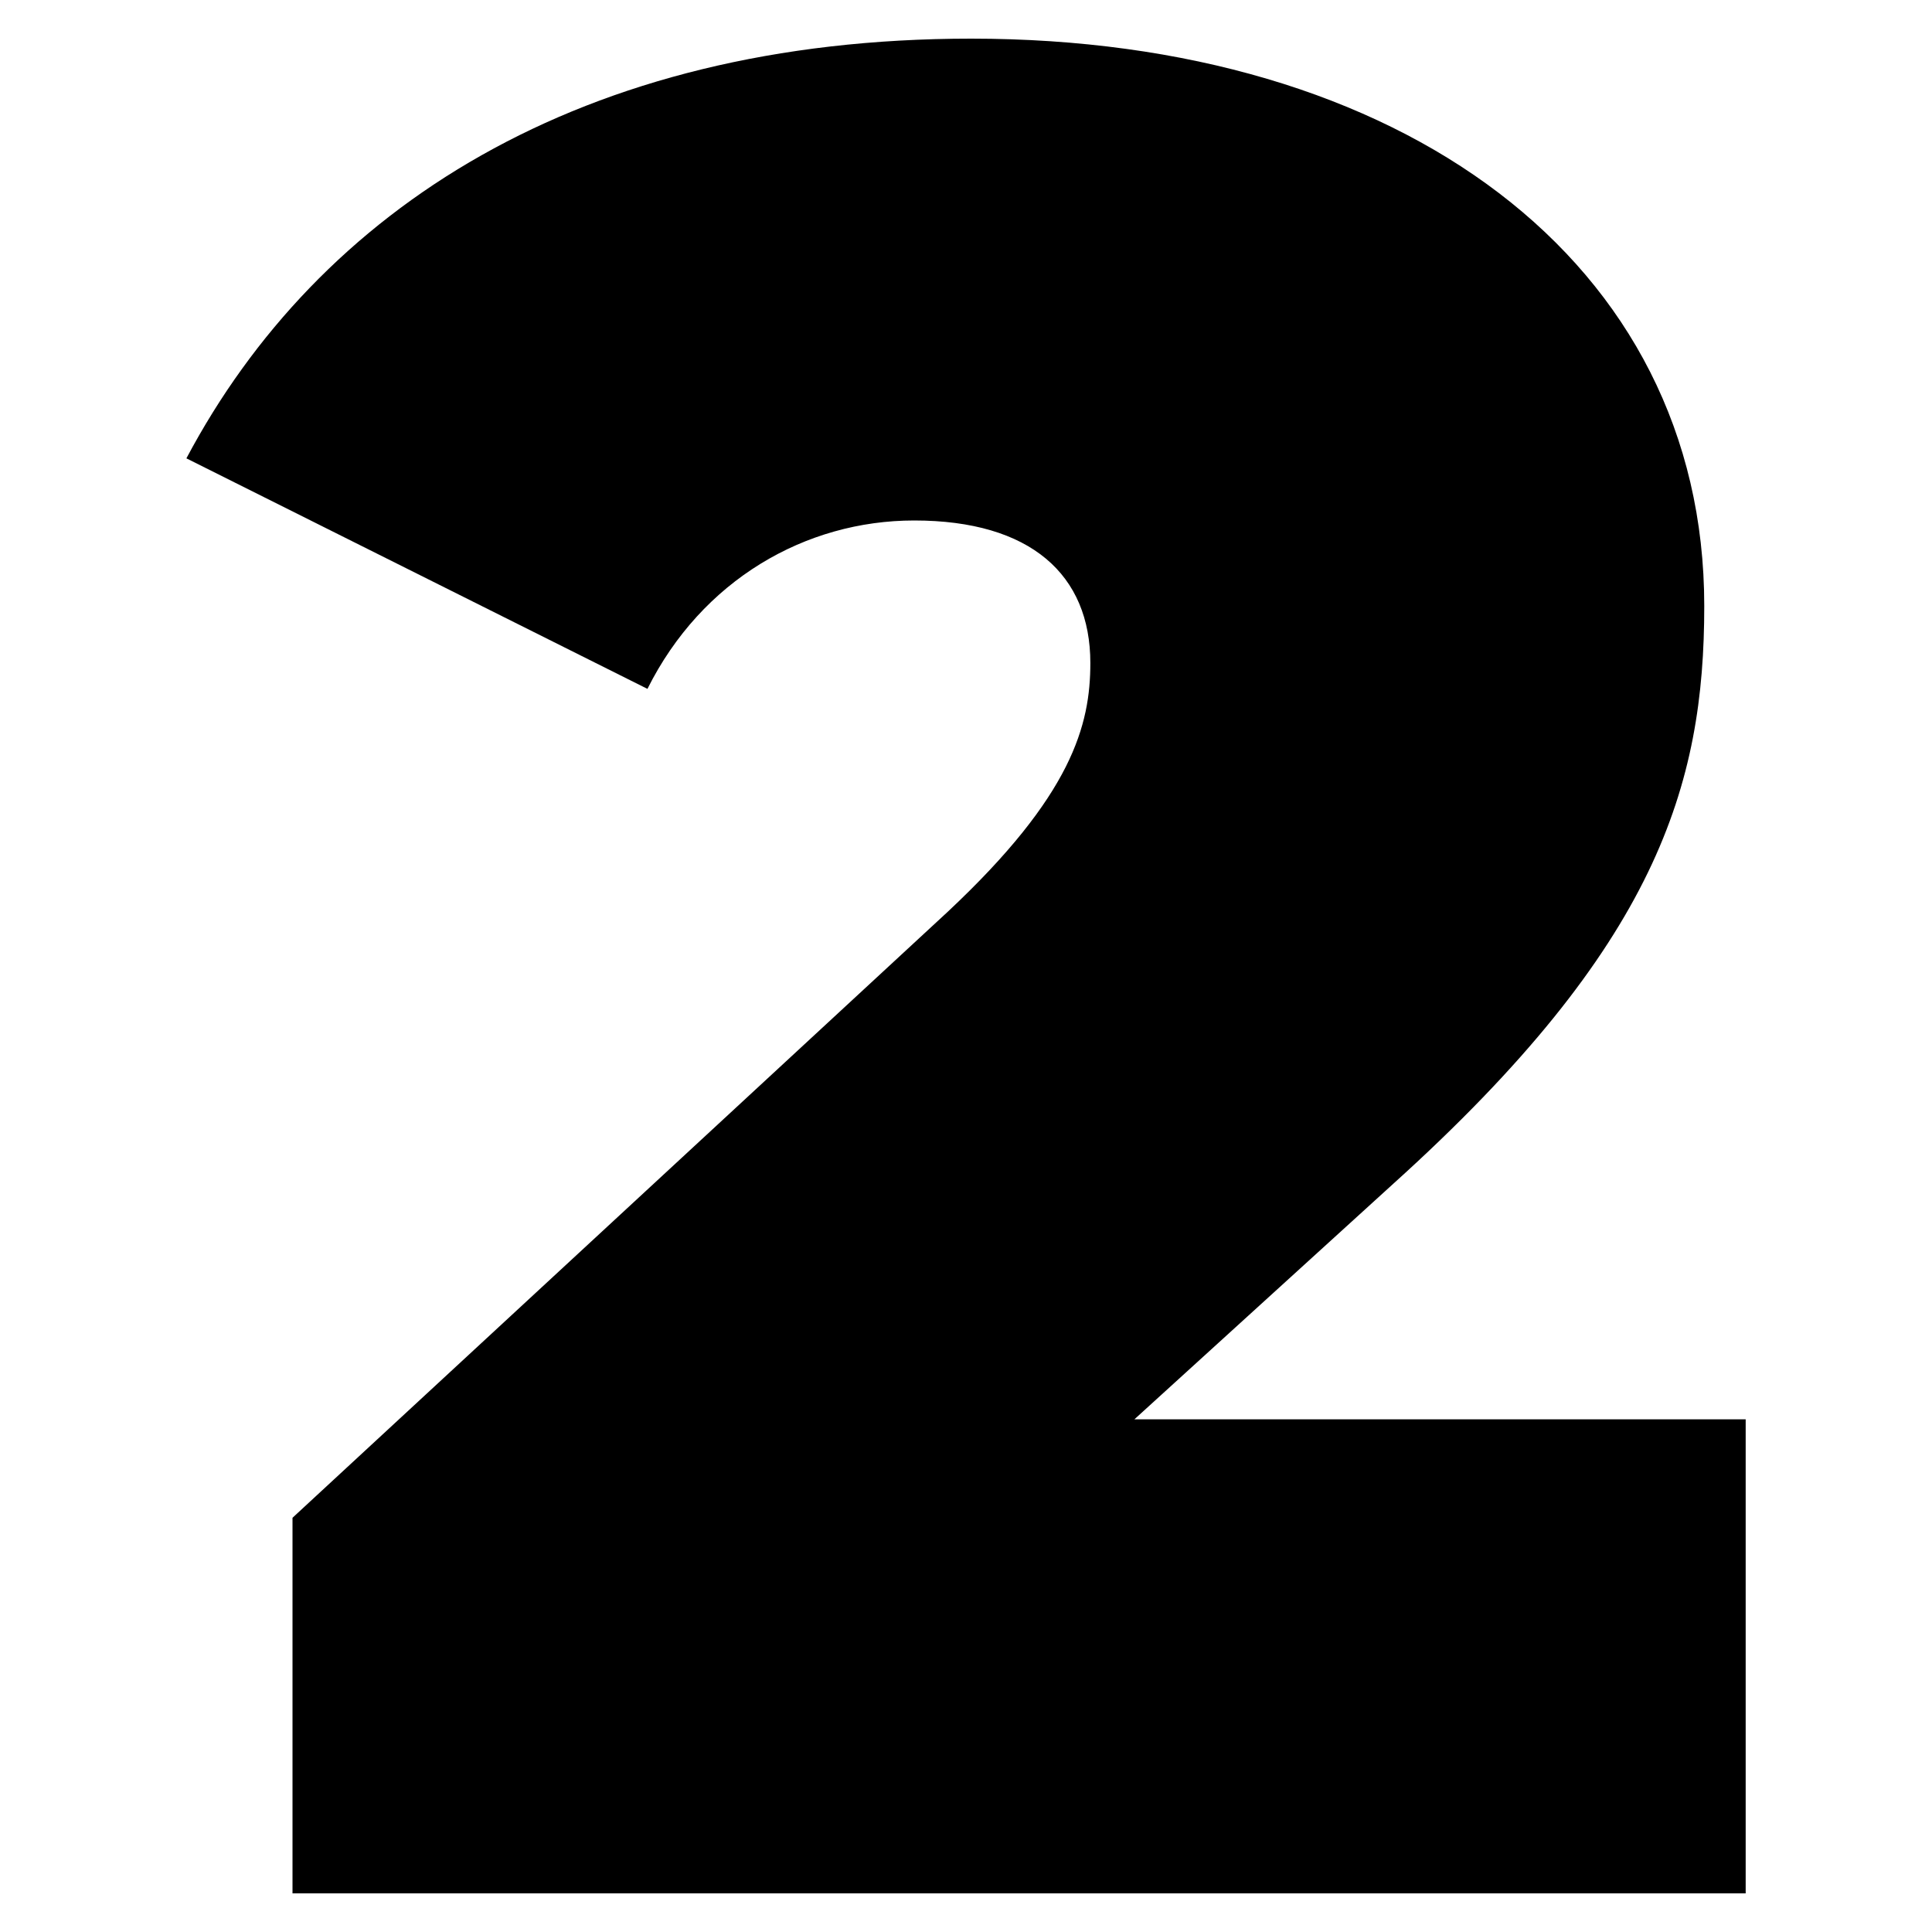
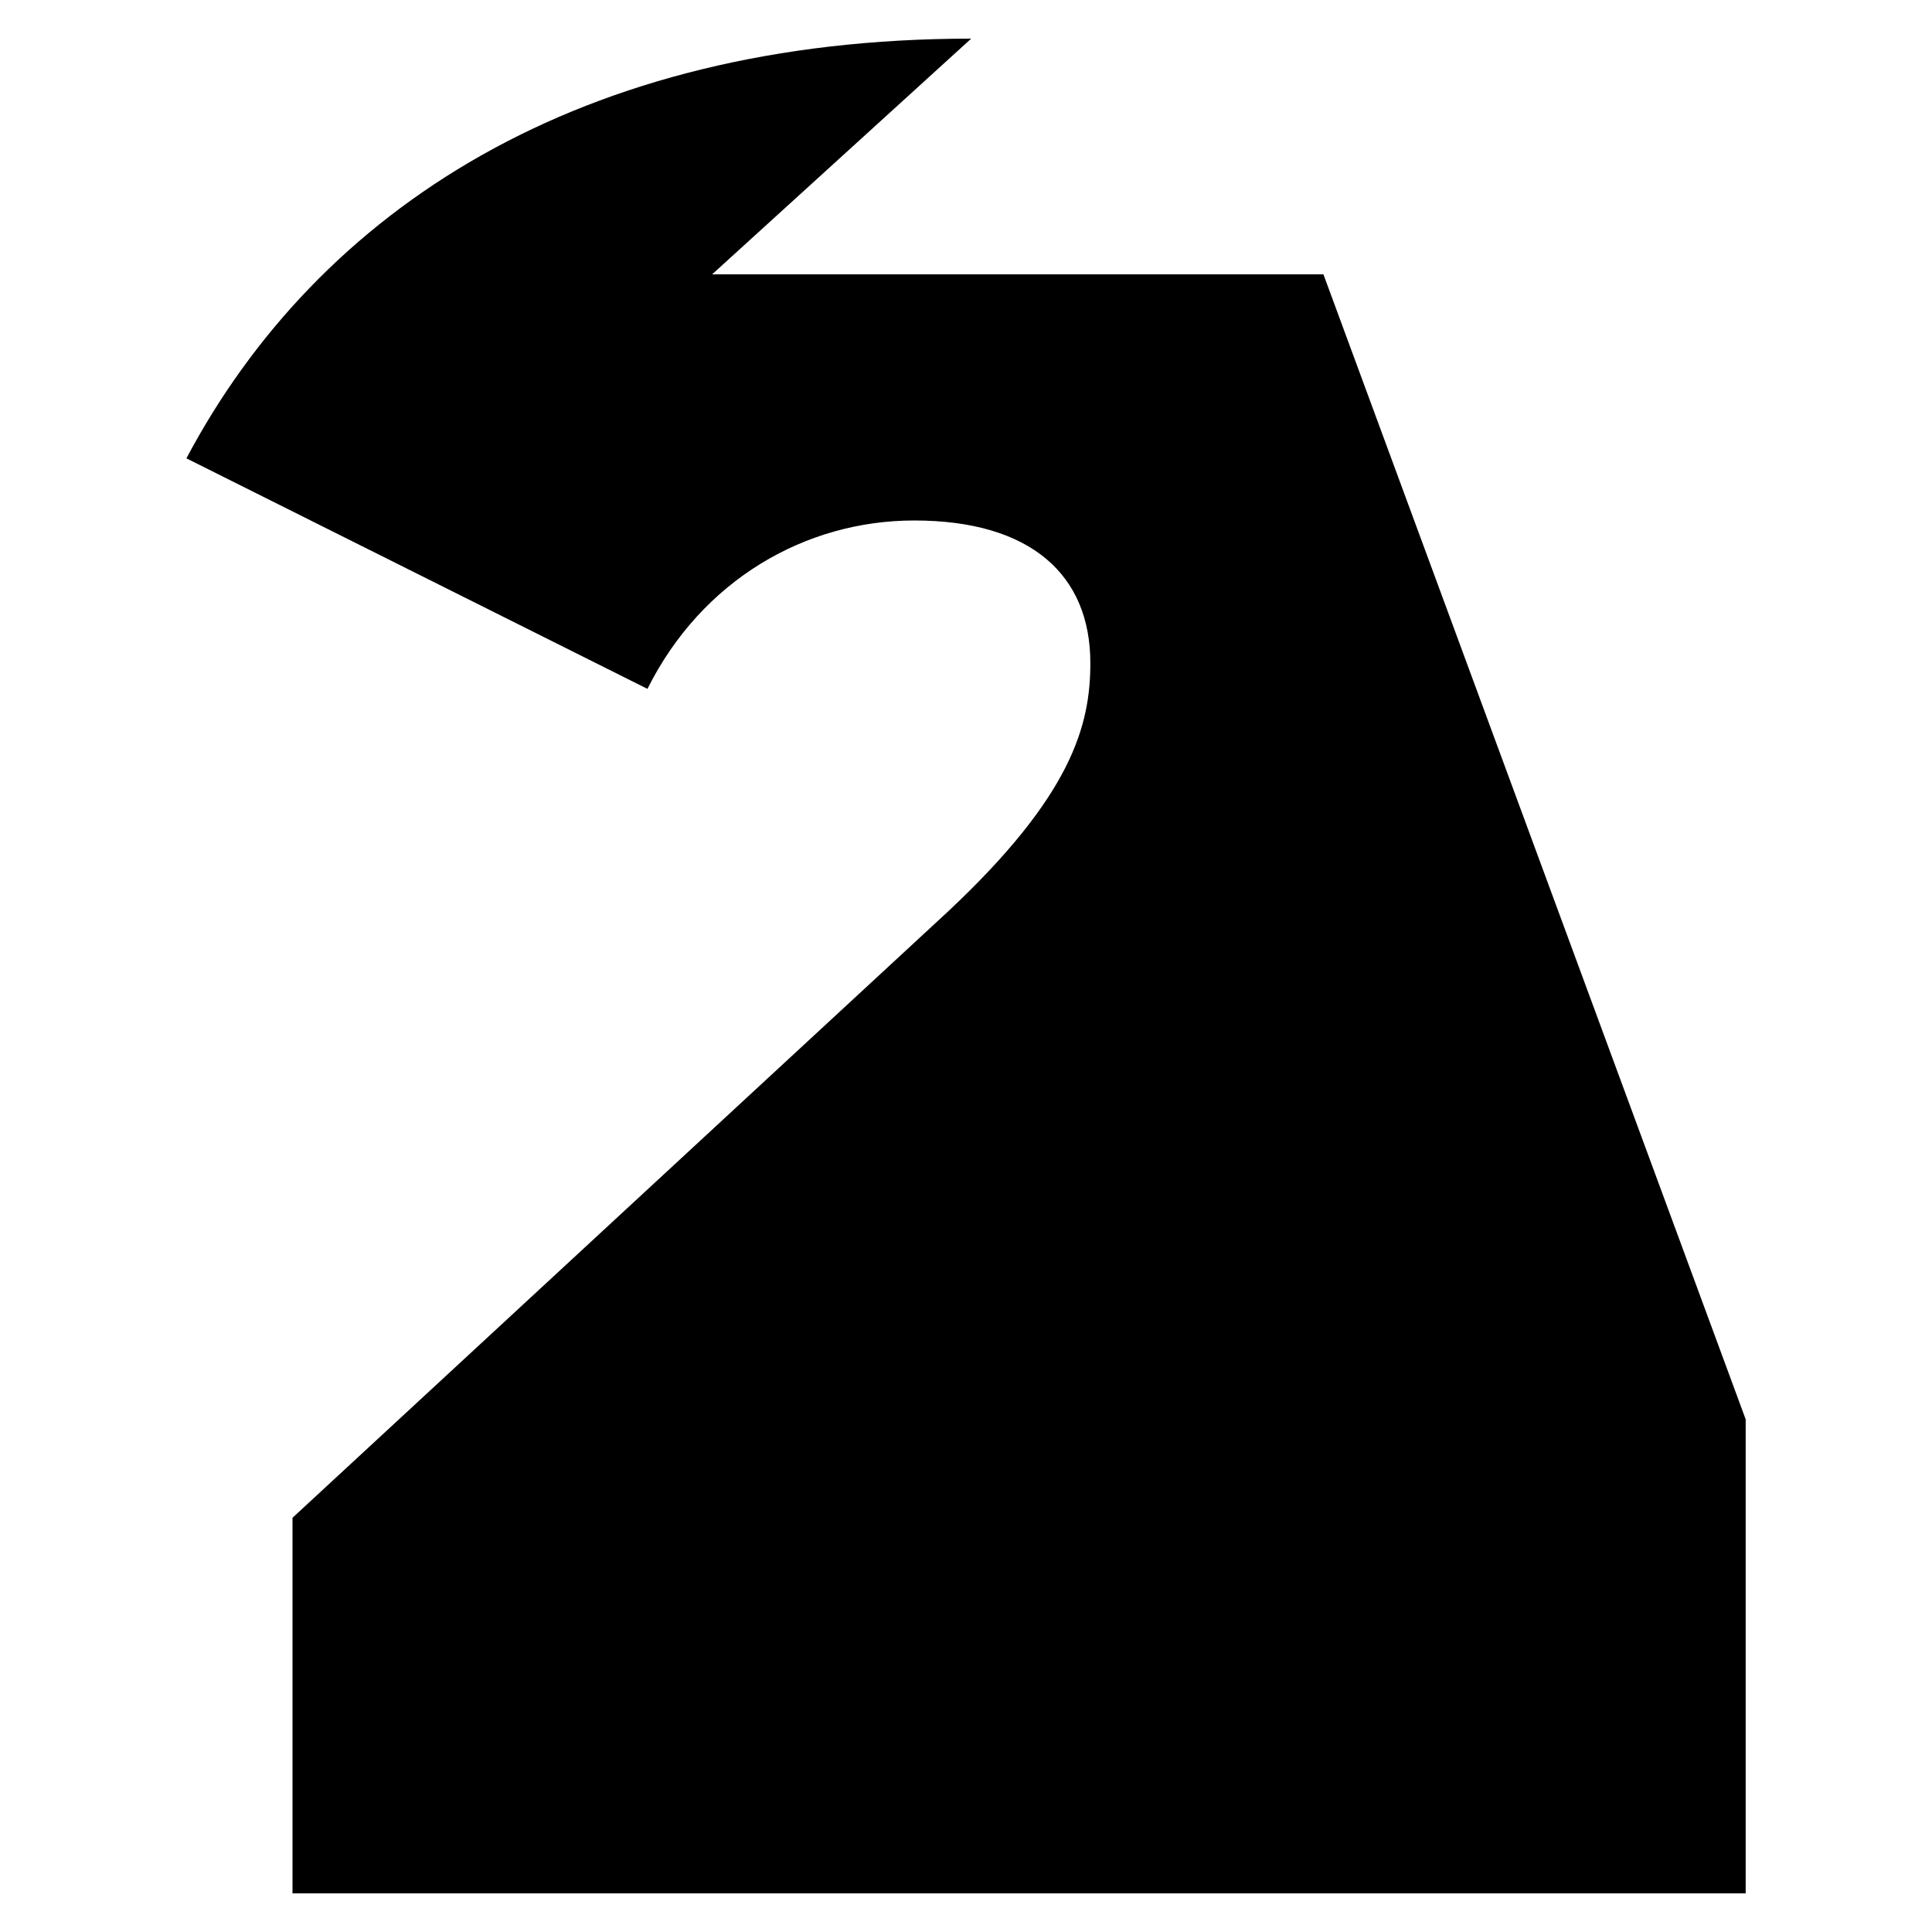
<svg xmlns="http://www.w3.org/2000/svg" id="Livello_1" data-name="Livello 1" viewBox="0 0 250 250">
-   <path d="M225.89,183.66v61.34H37.85v-48.6l84.8-78.43c16.09-15.08,18.44-24.14,18.44-32.18,0-11.4-7.71-18.44-22.79-18.44-14.08,0-27.49,7.71-34.52,21.79l-59.66-29.83C41.2,27.12,75.06,5,125.67,5c55.64,0,94.86,28.83,94.86,73.41,0,23.13-6.03,43.91-40.22,74.75l-33.52,30.5h79.1Z" />
+   <path d="M225.89,183.66v61.34H37.85v-48.6l84.8-78.43c16.09-15.08,18.44-24.14,18.44-32.18,0-11.4-7.71-18.44-22.79-18.44-14.08,0-27.49,7.71-34.52,21.79l-59.66-29.83C41.2,27.12,75.06,5,125.67,5l-33.52,30.5h79.1Z" />
</svg>